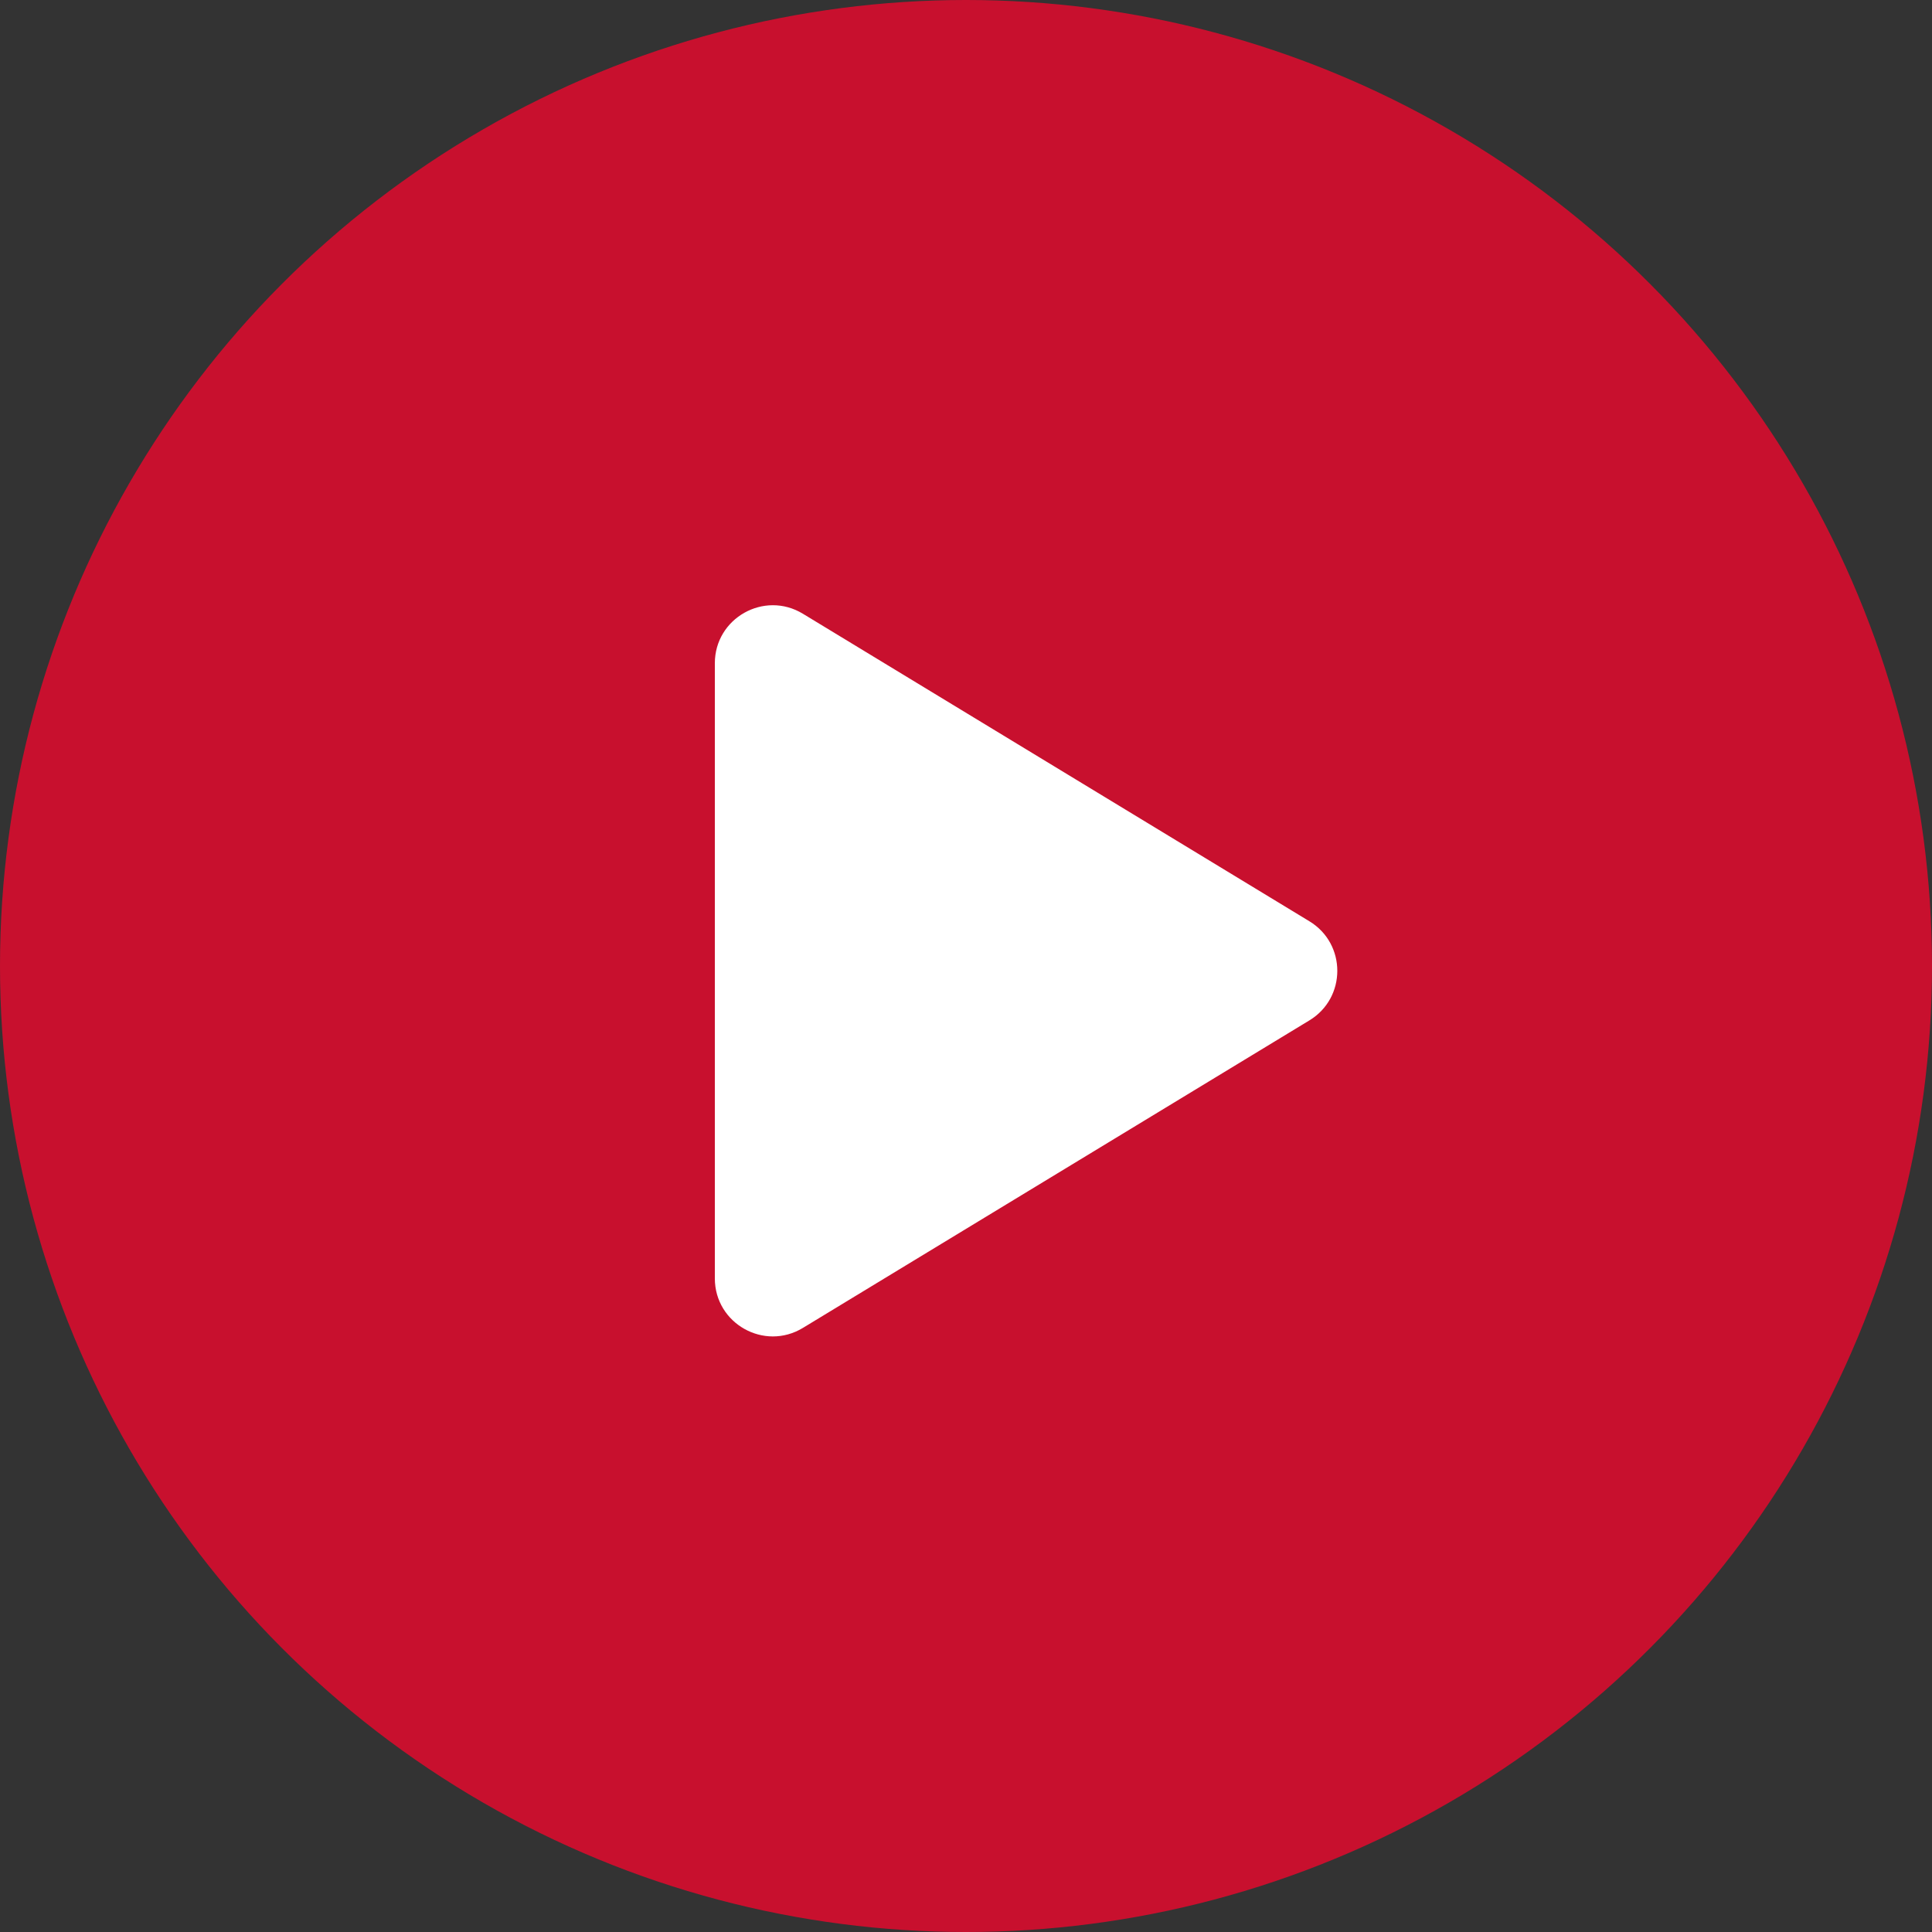
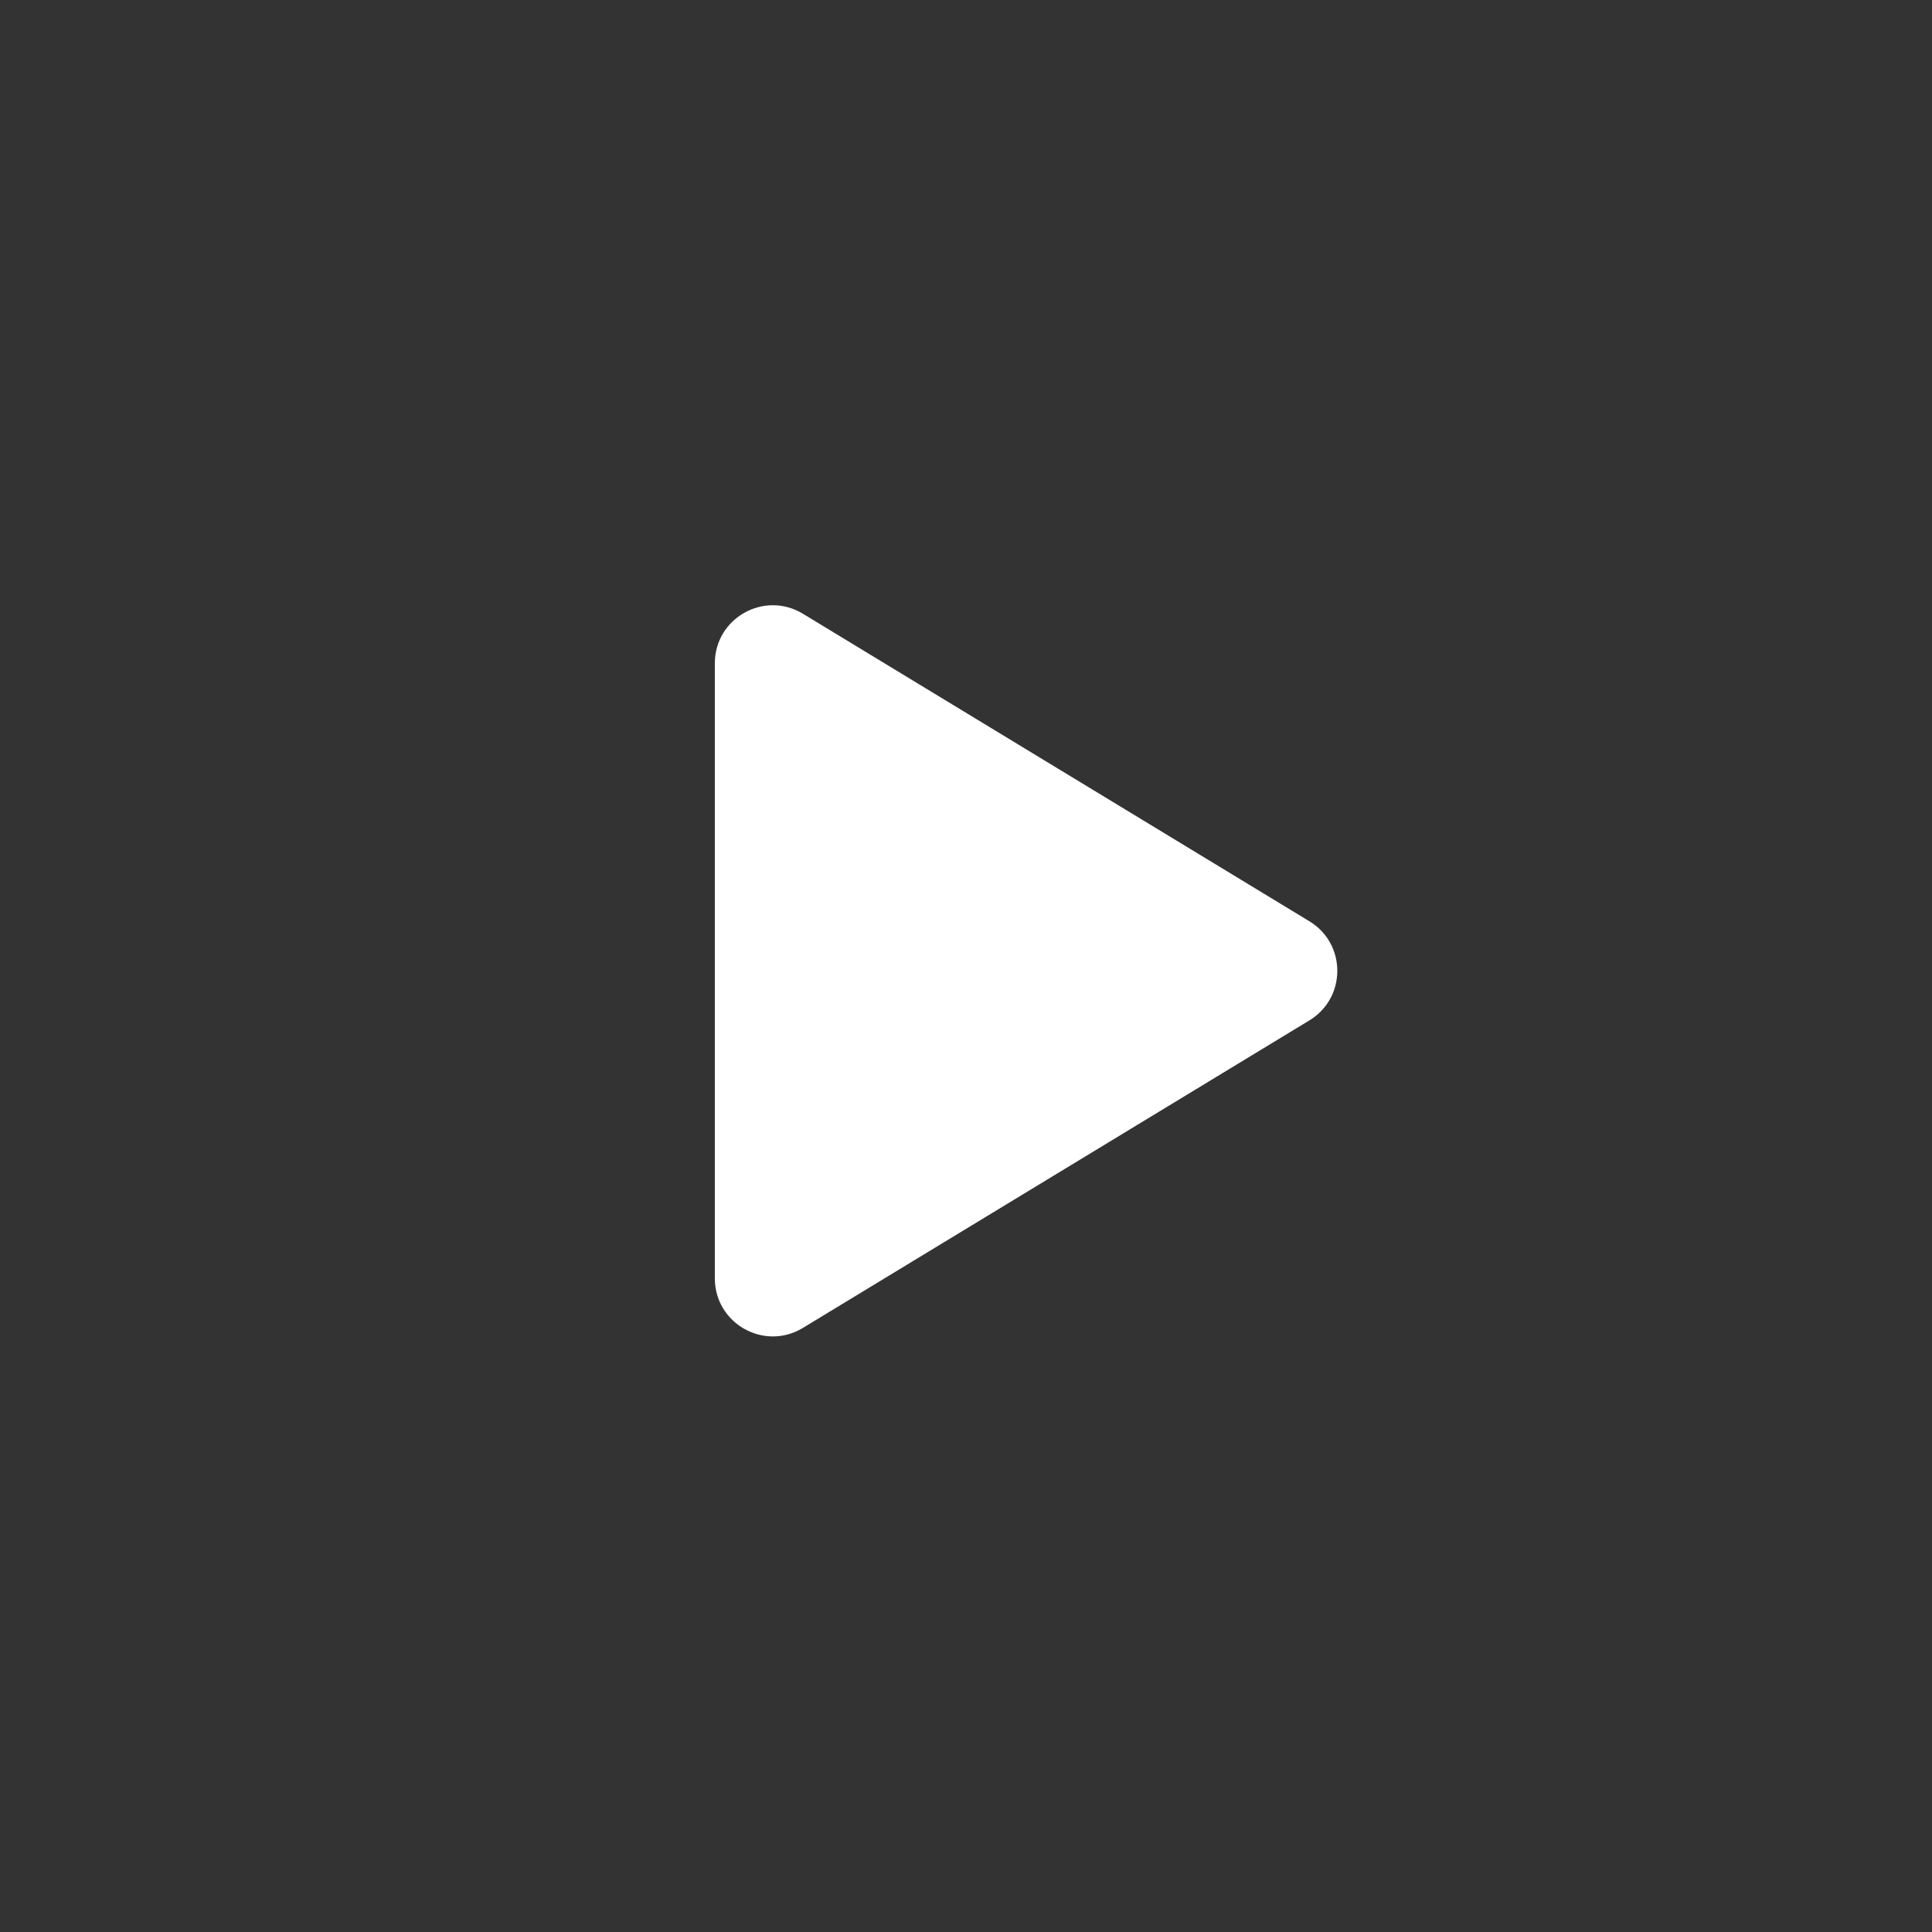
<svg xmlns="http://www.w3.org/2000/svg" width="100" height="100" viewBox="0 0 100 100" fill="none">
  <rect x="0" y="0" width="100" height="100" fill="#333333" stroke="none" />
-   <circle cx="50" cy="50" r="50" fill="#c8102e" />
  <path d="M37 66.169C37 68.508 39.558 69.947 41.557 68.733L67.776 52.814C69.7 51.646 69.7 48.854 67.776 47.686L41.557 31.767C39.558 30.553 37 31.992 37 34.331V66.169Z" fill="white" />
</svg>